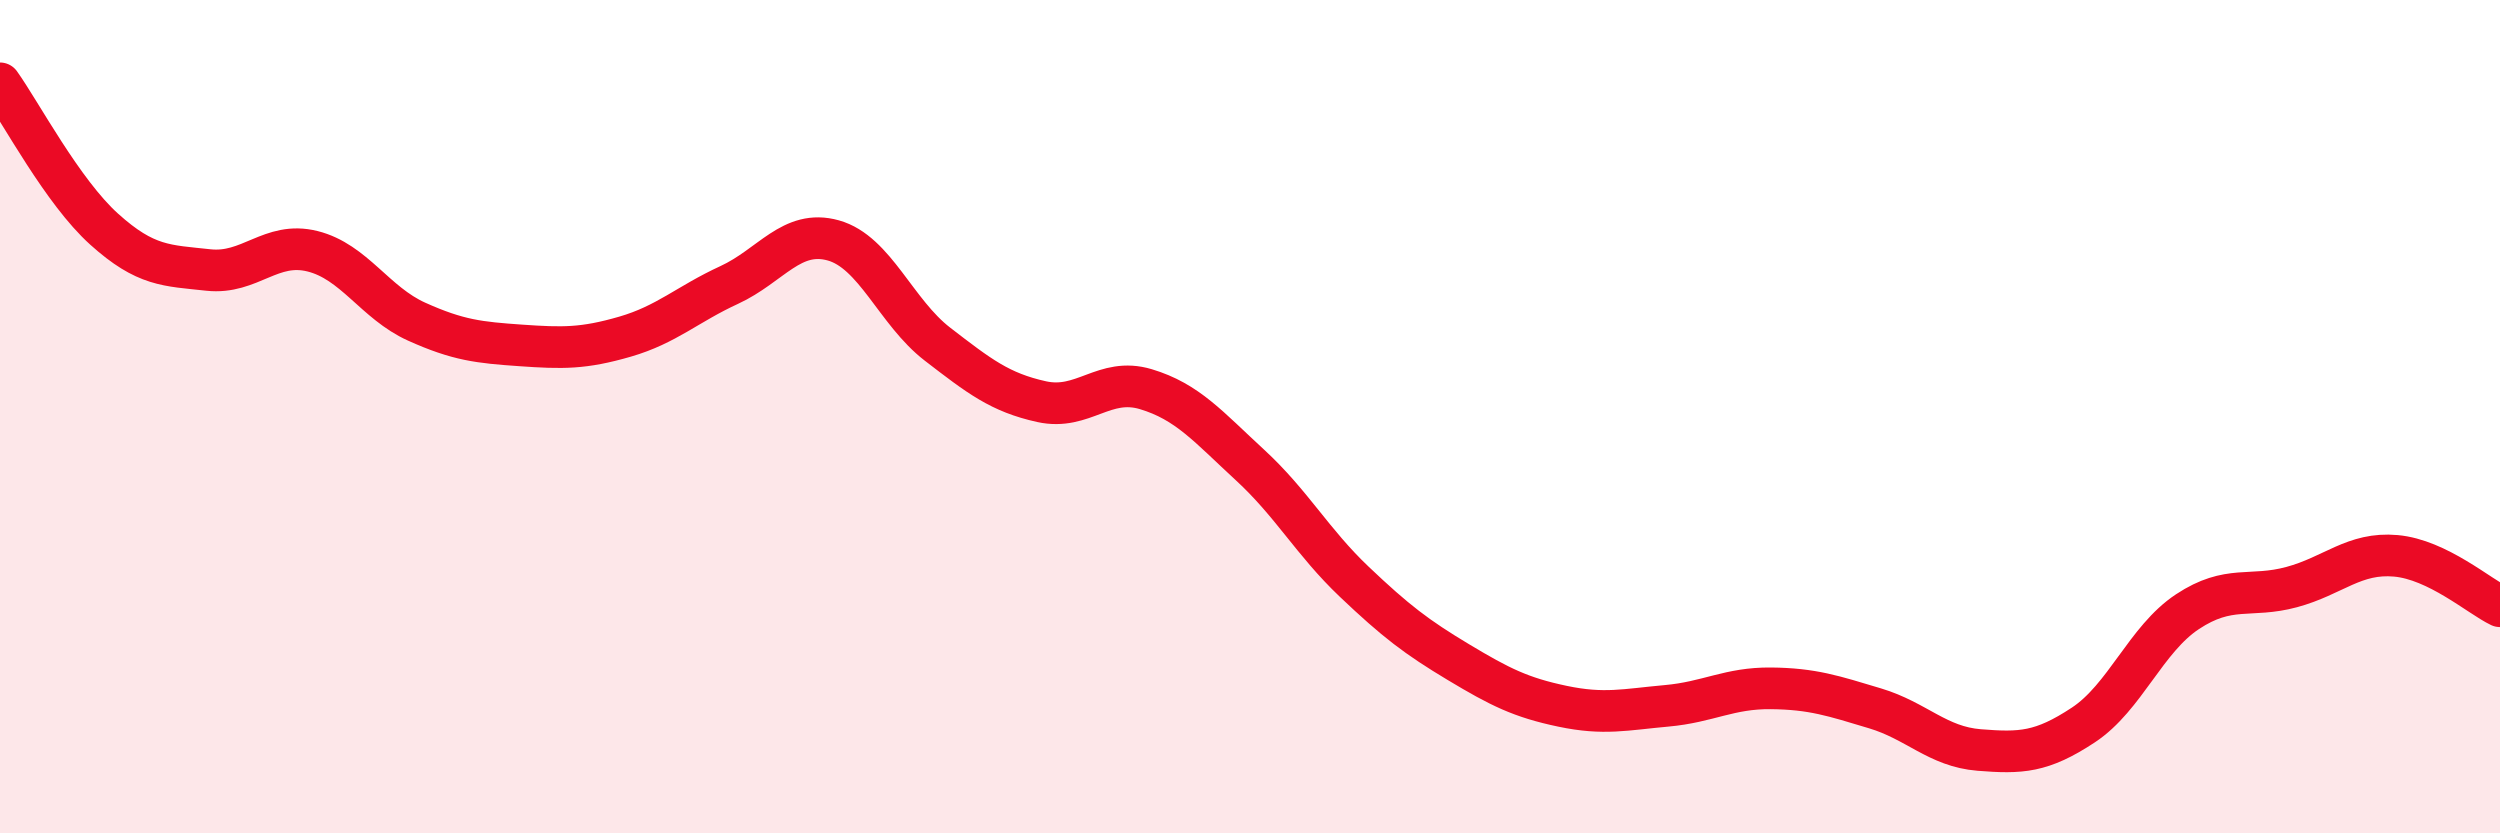
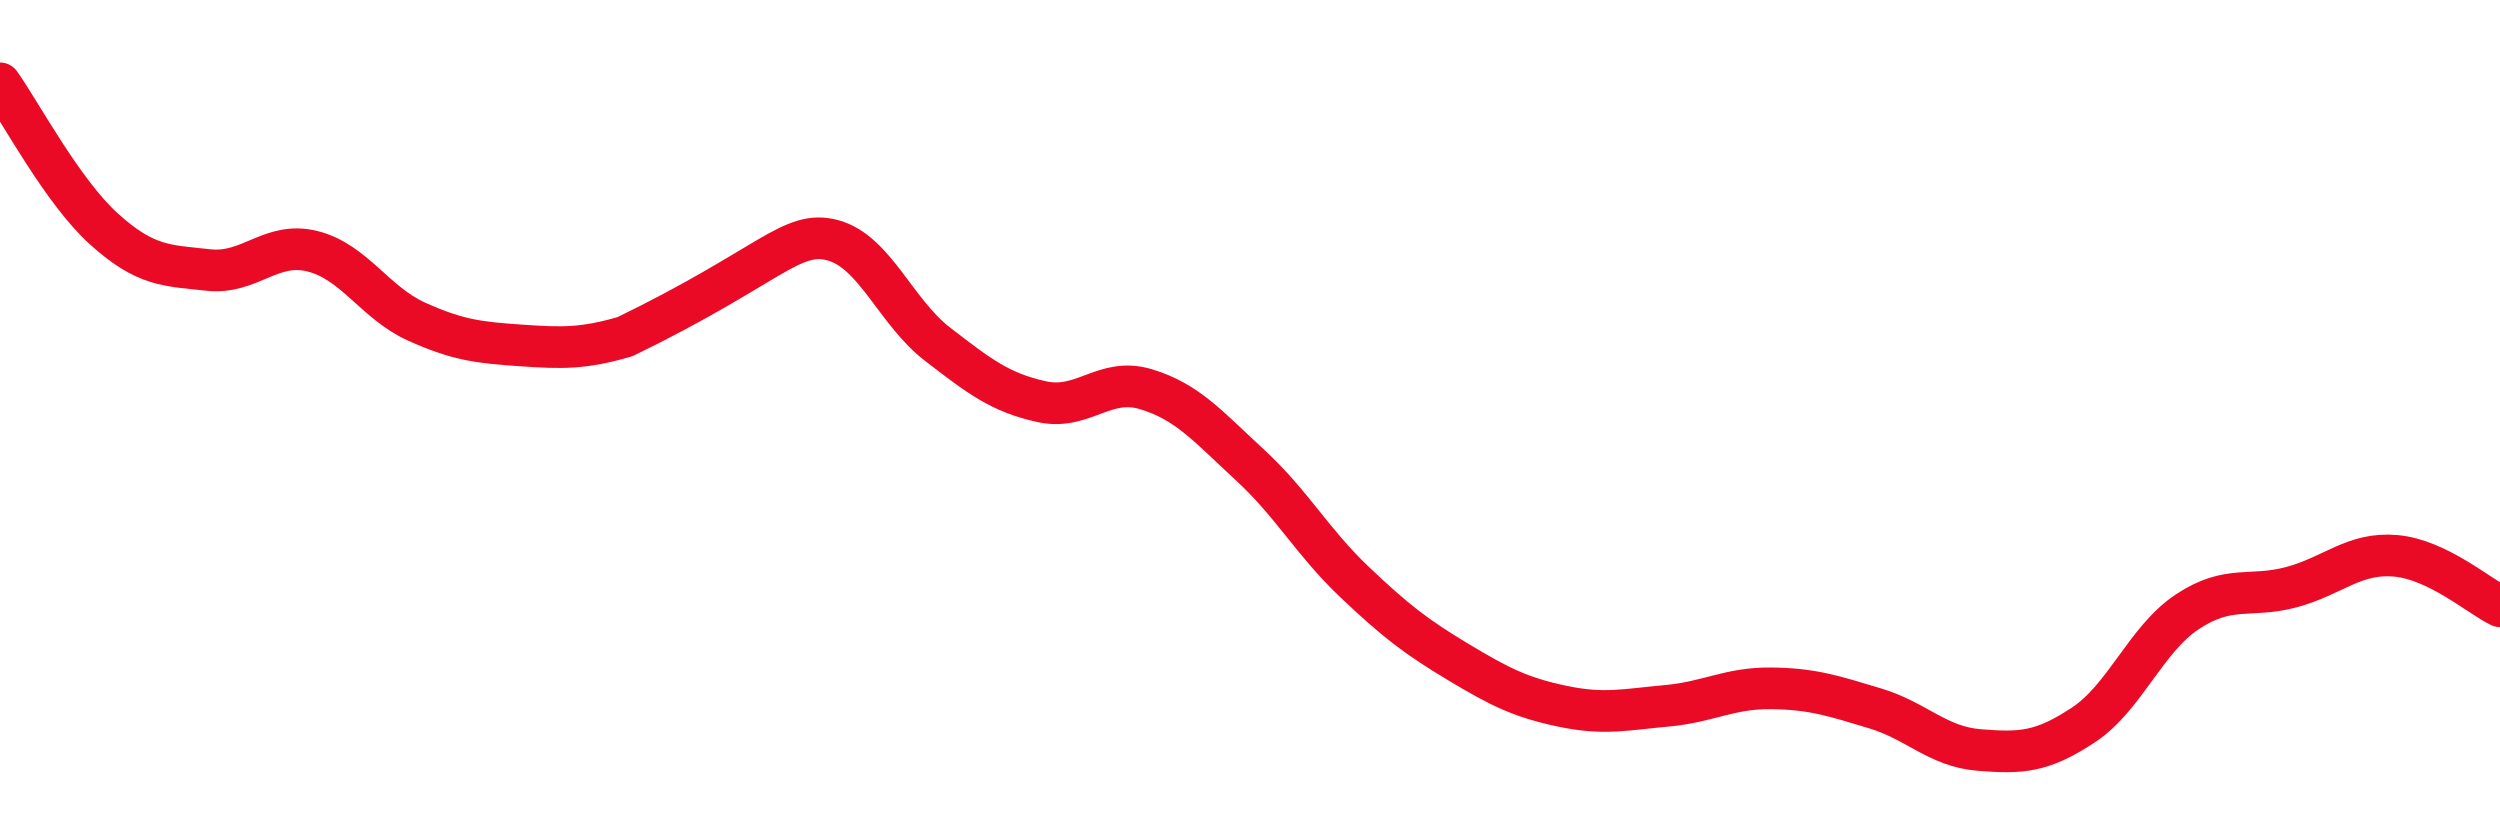
<svg xmlns="http://www.w3.org/2000/svg" width="60" height="20" viewBox="0 0 60 20">
-   <path d="M 0,2 C 0.5,2.7 1.5,4.6 2.5,5.5 C 3.5,6.4 4,6.37 5,6.48 C 6,6.59 6.5,5.78 7.5,6.03 C 8.5,6.28 9,7.27 10,7.72 C 11,8.17 11.5,8.22 12.5,8.29 C 13.5,8.36 14,8.37 15,8.08 C 16,7.79 16.5,7.3 17.5,6.84 C 18.5,6.38 19,5.49 20,5.77 C 21,6.05 21.5,7.49 22.5,8.26 C 23.5,9.03 24,9.42 25,9.64 C 26,9.86 26.5,9.04 27.5,9.34 C 28.5,9.64 29,10.24 30,11.16 C 31,12.08 31.5,13.01 32.5,13.96 C 33.5,14.91 34,15.29 35,15.89 C 36,16.49 36.5,16.74 37.5,16.95 C 38.5,17.16 39,17.03 40,16.94 C 41,16.85 41.5,16.51 42.5,16.52 C 43.5,16.53 44,16.7 45,17 C 46,17.3 46.5,17.92 47.5,18 C 48.5,18.08 49,18.06 50,17.4 C 51,16.74 51.5,15.34 52.5,14.68 C 53.5,14.02 54,14.36 55,14.09 C 56,13.82 56.5,13.25 57.5,13.34 C 58.5,13.43 59.5,14.31 60,14.55L60 20L0 20Z" fill="#EB0A25" opacity="0.1" stroke-linecap="round" stroke-linejoin="round" />
-   <path d="M 0,2 C 0.5,2.7 1.5,4.6 2.5,5.5 C 3.5,6.4 4,6.37 5,6.48 C 6,6.59 6.5,5.78 7.5,6.03 C 8.5,6.28 9,7.27 10,7.72 C 11,8.17 11.5,8.22 12.5,8.29 C 13.5,8.36 14,8.37 15,8.08 C 16,7.79 16.5,7.3 17.5,6.84 C 18.5,6.38 19,5.49 20,5.77 C 21,6.05 21.5,7.49 22.5,8.26 C 23.5,9.03 24,9.42 25,9.64 C 26,9.86 26.5,9.04 27.5,9.34 C 28.5,9.64 29,10.24 30,11.16 C 31,12.08 31.5,13.01 32.5,13.96 C 33.5,14.91 34,15.29 35,15.89 C 36,16.49 36.5,16.74 37.5,16.95 C 38.5,17.16 39,17.03 40,16.94 C 41,16.85 41.5,16.51 42.5,16.52 C 43.5,16.53 44,16.7 45,17 C 46,17.3 46.5,17.92 47.5,18 C 48.5,18.08 49,18.06 50,17.4 C 51,16.74 51.5,15.34 52.5,14.68 C 53.5,14.02 54,14.36 55,14.09 C 56,13.82 56.5,13.25 57.5,13.34 C 58.5,13.43 59.5,14.31 60,14.55" stroke="#EB0A25" stroke-width="1" fill="none" stroke-linecap="round" stroke-linejoin="round" />
+   <path d="M 0,2 C 0.5,2.7 1.5,4.6 2.5,5.5 C 3.5,6.4 4,6.37 5,6.48 C 6,6.59 6.5,5.78 7.5,6.03 C 8.5,6.28 9,7.27 10,7.72 C 11,8.17 11.5,8.22 12.5,8.29 C 13.5,8.36 14,8.37 15,8.08 C 18.5,6.38 19,5.49 20,5.77 C 21,6.05 21.5,7.49 22.5,8.26 C 23.5,9.03 24,9.42 25,9.64 C 26,9.86 26.5,9.04 27.5,9.34 C 28.5,9.64 29,10.24 30,11.16 C 31,12.08 31.5,13.01 32.5,13.96 C 33.5,14.91 34,15.29 35,15.89 C 36,16.49 36.5,16.74 37.5,16.95 C 38.5,17.16 39,17.03 40,16.94 C 41,16.85 41.5,16.51 42.5,16.52 C 43.5,16.53 44,16.7 45,17 C 46,17.3 46.5,17.92 47.5,18 C 48.5,18.08 49,18.06 50,17.4 C 51,16.74 51.5,15.34 52.5,14.68 C 53.5,14.02 54,14.36 55,14.09 C 56,13.82 56.5,13.25 57.5,13.34 C 58.5,13.43 59.5,14.31 60,14.55" stroke="#EB0A25" stroke-width="1" fill="none" stroke-linecap="round" stroke-linejoin="round" />
</svg>